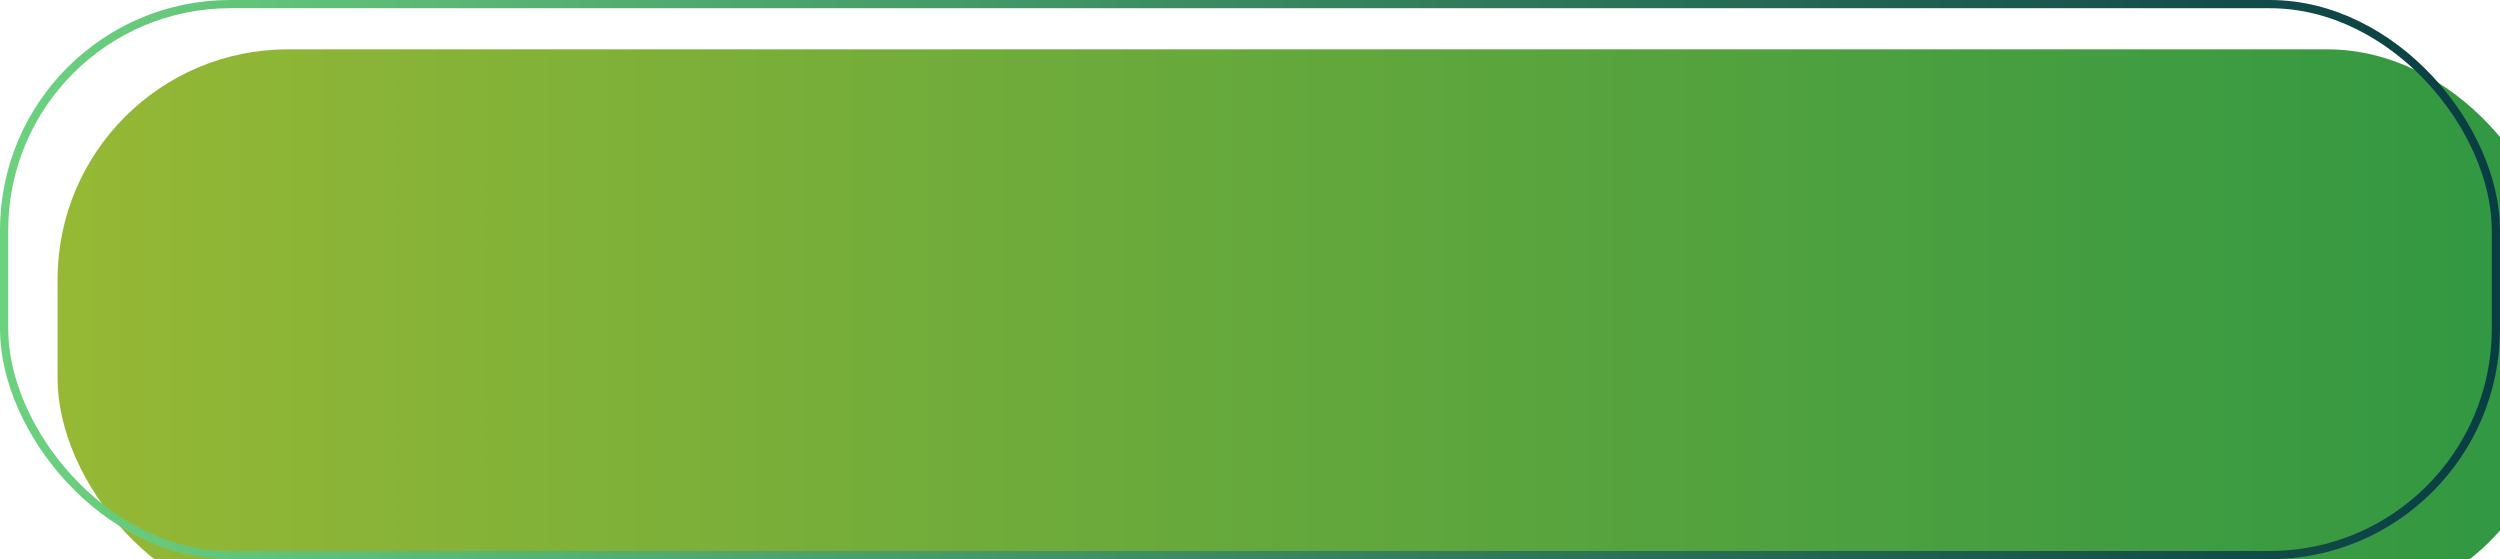
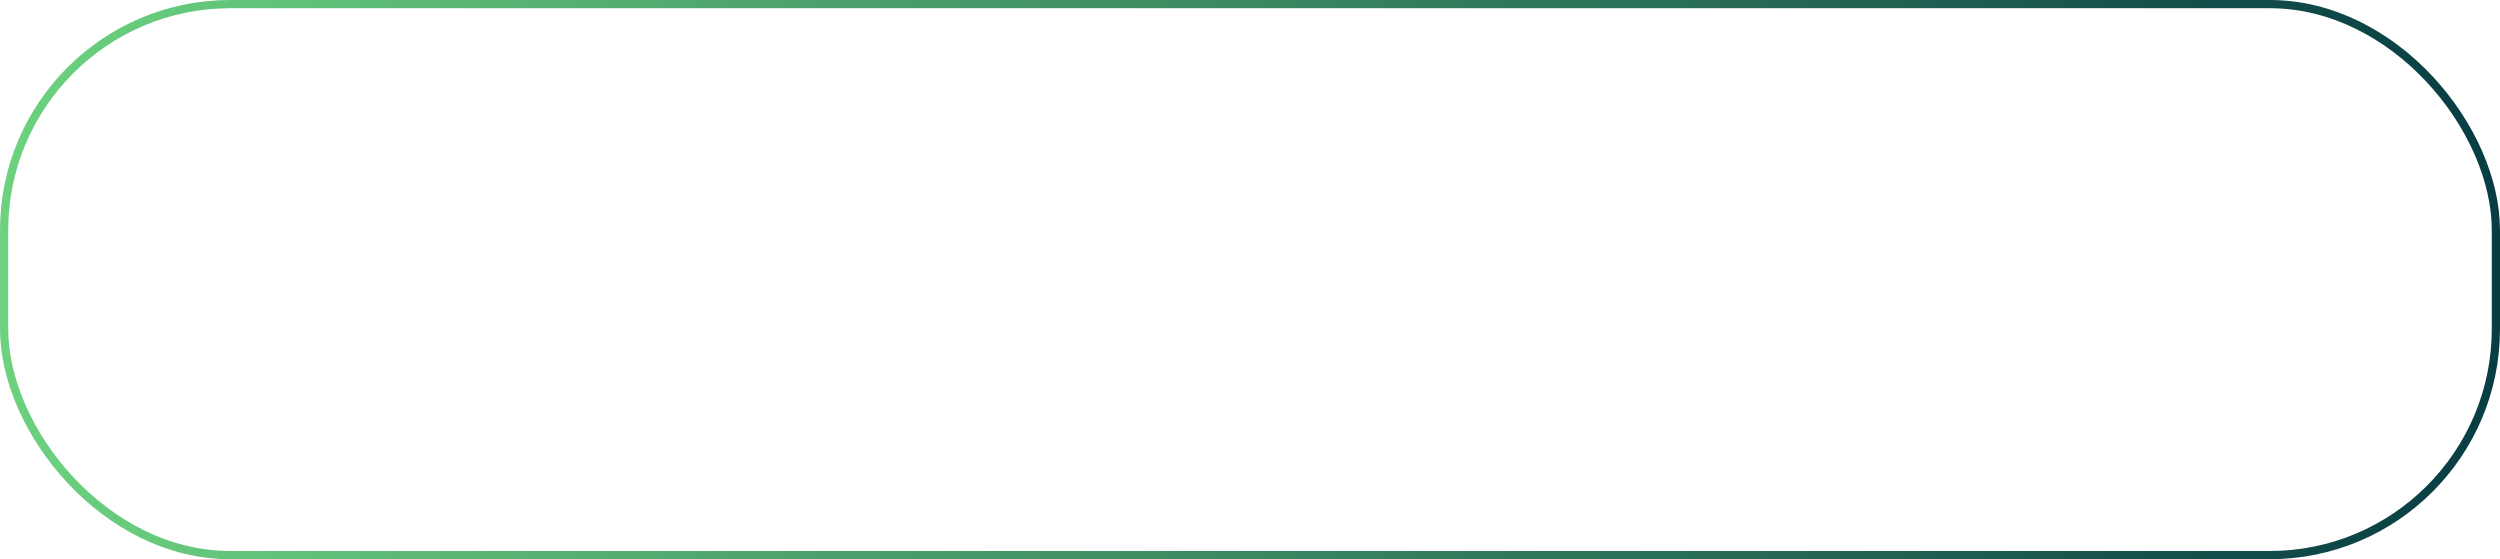
<svg xmlns="http://www.w3.org/2000/svg" width="304" height="68" viewBox="0 0 304 68" fill="none">
  <g filter="url(#filter0_i_1_469)">
-     <rect width="304" height="68" rx="28" fill="url(#paint0_linear_1_469)" />
-   </g>
+     </g>
  <rect x="0.5" y="0.5" width="303" height="67" rx="27.5" stroke="url(#paint1_linear_1_469)" />
  <defs>
    <filter id="filter0_i_1_469" x="0" y="0" width="309.3" height="73.3" filterUnits="userSpaceOnUse" color-interpolation-filters="sRGB">
      <feFlood flood-opacity="0" result="BackgroundImageFix" />
      <feBlend mode="normal" in="SourceGraphic" in2="BackgroundImageFix" result="shape" />
      <feColorMatrix in="SourceAlpha" type="matrix" values="0 0 0 0 0 0 0 0 0 0 0 0 0 0 0 0 0 0 127 0" result="hardAlpha" />
      <feOffset dx="7" dy="6" />
      <feGaussianBlur stdDeviation="2.65" />
      <feComposite in2="hardAlpha" operator="arithmetic" k2="-1" k3="1" />
      <feColorMatrix type="matrix" values="0 0 0 0 0 0 0 0 0 0 0 0 0 0 0 0 0 0 0.3 0" />
      <feBlend mode="normal" in2="shape" result="effect1_innerShadow_1_469" />
    </filter>
    <linearGradient id="paint0_linear_1_469" x1="0" y1="34" x2="304" y2="34" gradientUnits="userSpaceOnUse">
      <stop stop-color="#96B835" />
      <stop offset="1" stop-color="#309743" />
    </linearGradient>
    <linearGradient id="paint1_linear_1_469" x1="0" y1="34" x2="304" y2="34" gradientUnits="userSpaceOnUse">
      <stop stop-color="#6CD27F" />
      <stop offset="1" stop-color="#083D43" />
    </linearGradient>
  </defs>
</svg>